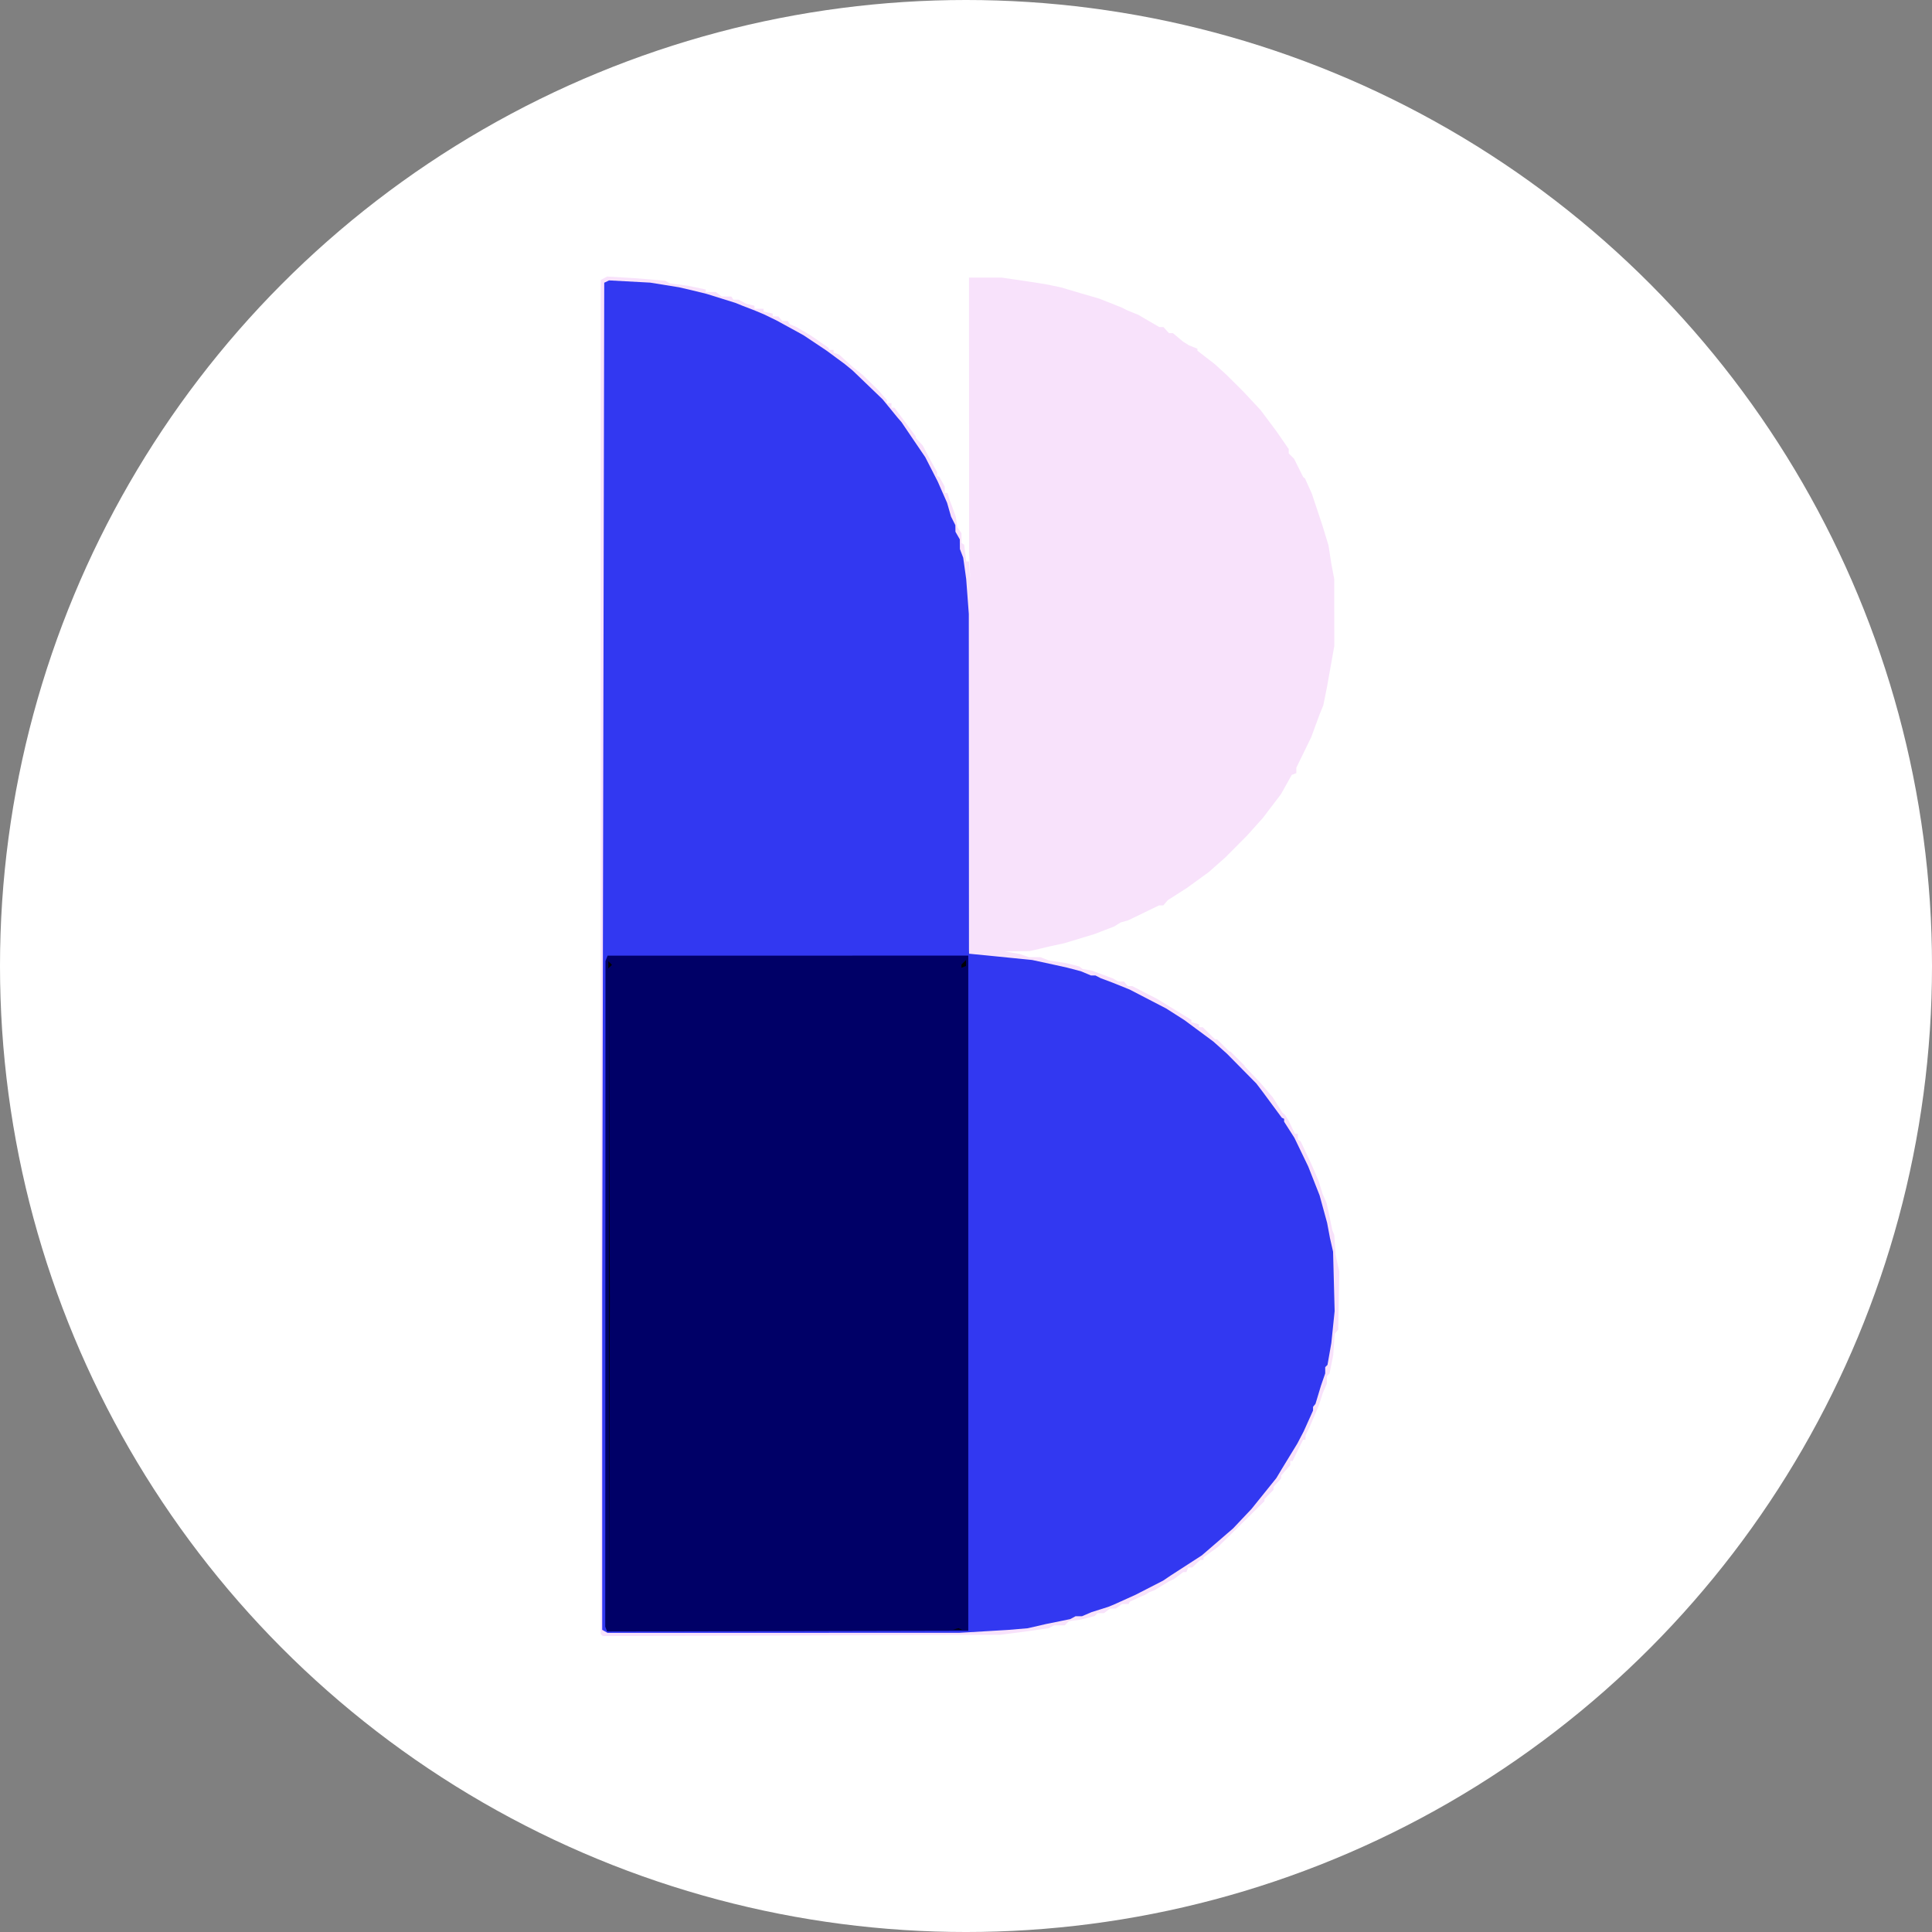
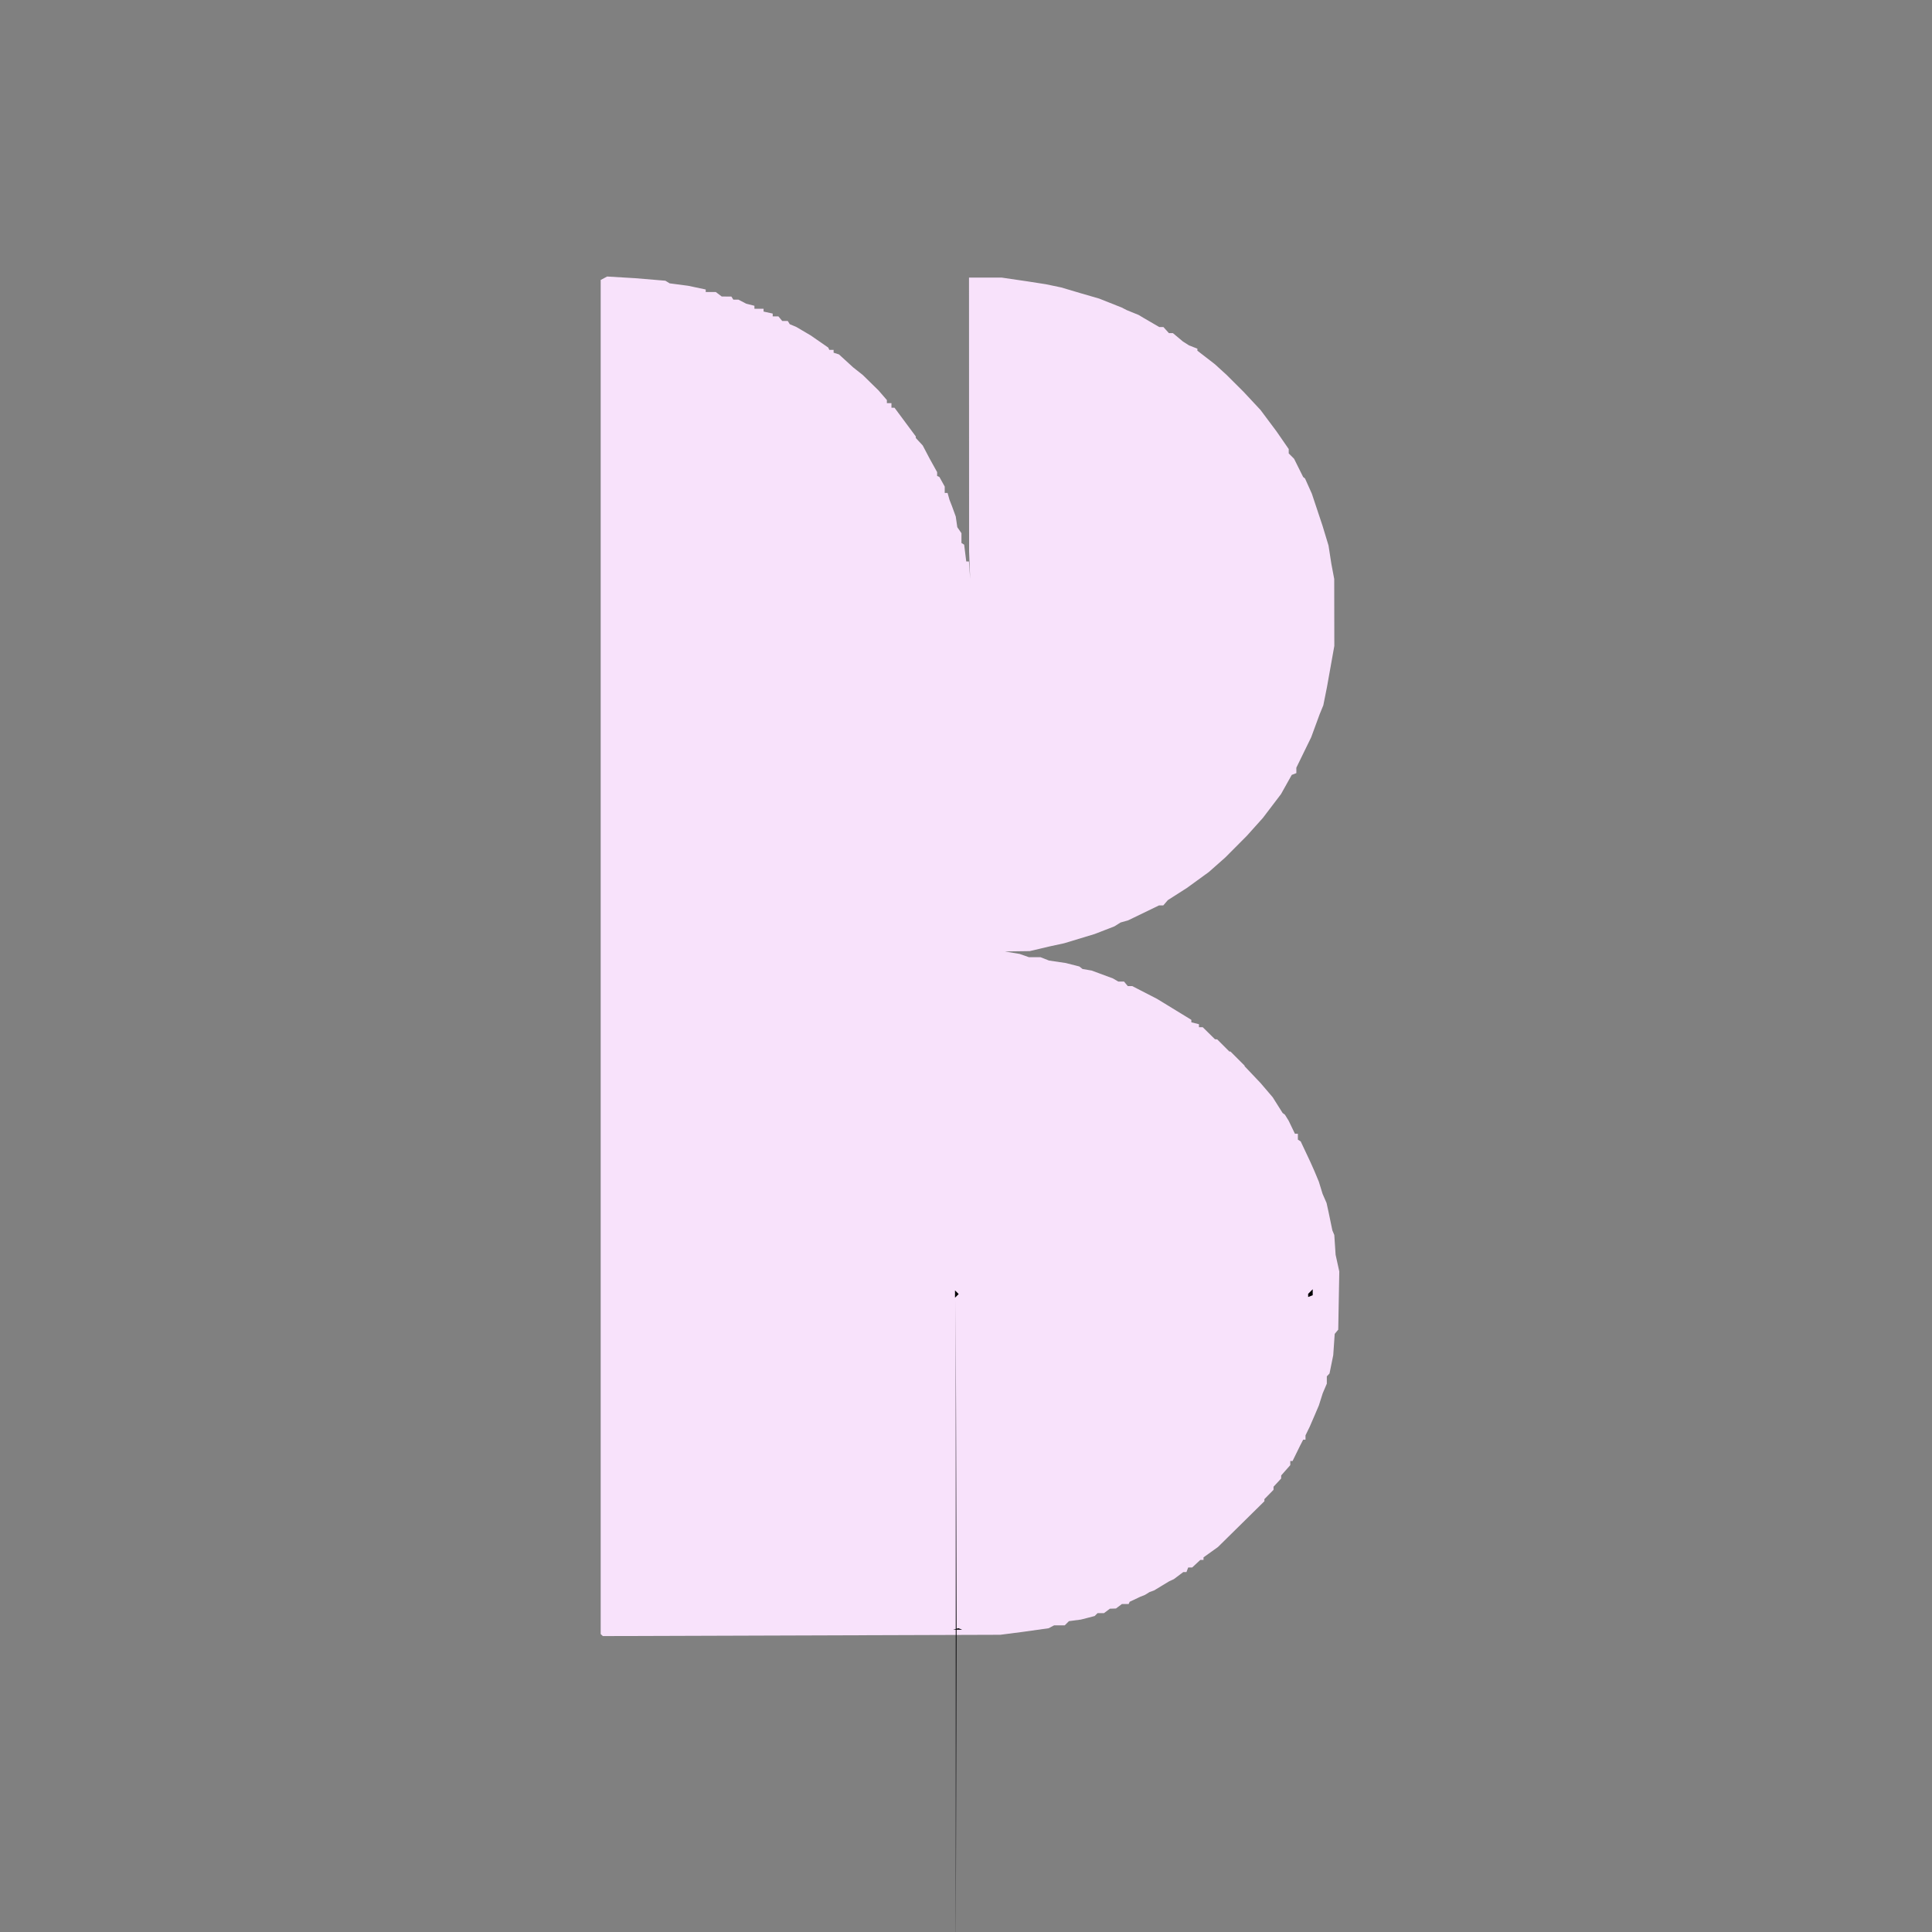
<svg xmlns="http://www.w3.org/2000/svg" xmlns:ns1="http://www.inkscape.org/namespaces/inkscape" xmlns:ns2="http://sodipodi.sourceforge.net/DTD/sodipodi-0.dtd" width="335.829mm" height="335.829mm" viewBox="0 0 335.829 335.829" version="1.1" id="svg832" ns1:version="1.1.2 (0a00cf5339, 2022-02-04)" ns2:docname="badge.svg">
  <rect x="0" y="0" width="335.829" height="335.829" fill="#808080" stroke="none" />
  <ns2:namedview id="namedview834" pagecolor="#ffffff" bordercolor="#666666" borderopacity="1.0" ns1:pageshadow="2" ns1:pageopacity="0" ns1:pagecheckerboard="true" ns1:document-units="mm" showgrid="false" ns1:zoom="0.55433357" ns1:cx="605.23126" ns1:cy="662.95823" ns1:window-width="1920" ns1:window-height="986" ns1:window-x="2560" ns1:window-y="0" ns1:window-maximized="1" ns1:current-layer="g6011" borderlayer="false" />
  <defs id="defs829" />
  <g ns1:label="Layer 1" ns1:groupmode="layer" id="layer1" transform="translate(388.477,-39.33)">
    <g id="g943" transform="translate(-46.539,-26.044)">
      <g id="g2425" transform="translate(-4.627,-8.439)">
        <g id="g6011" transform="translate(2.128,14.408)">
-           <circle style="fill:#ffffff;stroke-width:0.265" id="path6839" cx="-171.524" cy="227.32" r="167.915" />
          <path style="fill:#f8e2fb;stroke-width:0.265" d="m -234.84,343.624 -0.184,-0.184 V 225.754 108.068 l 0.558,-0.298 0.558,-0.298 2.419,0.144 2.419,0.144 2.646,0.221 2.646,0.221 0.367,0.227 0.367,0.227 1.618,0.213 1.618,0.213 1.521,0.322 1.521,0.322 v 0.22 0.22 h 0.875 0.875 l 0.514,0.388 0.514,0.388 0.844,0.008 0.844,0.008 0.164,0.265 0.164,0.265 0.447,0.002 0.447,0.002 0.679,0.354 0.679,0.354 0.71,0.178 0.71,0.178 v 0.26 0.26 h 0.794 0.794 v 0.244 0.244 l 0.794,0.174 0.794,0.174 v 0.244 0.244 h 0.497 0.497 l 0.329,0.397 0.329,0.397 h 0.481 0.481 l 0.174,0.281 0.174,0.281 0.57,0.241 0.57,0.241 1.25,0.735 1.25,0.735 1.528,1.058 1.528,1.058 0.088,0.198 0.088,0.198 h 0.375 0.375 v 0.247 0.247 l 0.467,0.148 0.467,0.148 1.233,1.127 1.233,1.127 0.836,0.661 0.836,0.661 1.367,1.339 1.367,1.339 0.728,0.841 0.728,0.841 v 0.267 0.267 h 0.397 0.397 v 0.397 0.397 h 0.265 0.265 l 1.852,2.496 1.852,2.496 v 0.136 0.136 l 0.602,0.649 0.602,0.649 0.604,1.15 0.604,1.15 0.647,1.166 0.647,1.166 v 0.333 0.333 l 0.198,0.088 0.198,0.088 0.463,0.835 0.463,0.835 v 0.554 0.554 h 0.247 0.247 l 0.167,0.595 0.167,0.595 0.208,0.529 0.208,0.529 0.337,0.926 0.337,0.926 0.134,0.926 0.134,0.926 0.362,0.522 0.362,0.522 v 0.852 0.852 l 0.234,0.144 0.234,0.144 0.182,1.459 0.182,1.459 h 0.233 0.233 l 0.109,1.521 0.109,1.521 -0.095,-2.381 -0.095,-2.381 -0.008,-23.812 -0.008,-23.812 2.851,0.003 2.851,0.003 2.249,0.33 2.249,0.33 1.587,0.247 1.587,0.247 1.323,0.277 1.323,0.277 1.72,0.51 1.72,0.51 1.587,0.46 1.587,0.46 1.968,0.782 1.968,0.782 0.414,0.214 0.414,0.214 1.058,0.432 1.058,0.432 0.397,0.24 0.397,0.24 1.385,0.806 1.385,0.806 h 0.36 0.36 l 0.479,0.529 0.479,0.529 h 0.347 0.347 l 0.87,0.728 0.87,0.728 0.528,0.335 0.528,0.335 0.728,0.287 0.728,0.287 v 0.176 0.176 l 1.521,1.175 1.521,1.175 1.028,0.938 1.028,0.938 1.485,1.482 1.485,1.482 1.455,1.56 1.455,1.56 1.384,1.853 1.384,1.853 1.064,1.54 1.064,1.54 v 0.378 0.378 l 0.465,0.465 0.465,0.465 0.789,1.585 0.789,1.585 0.164,0.132 0.164,0.132 0.593,1.323 0.593,1.323 0.925,2.778 0.925,2.778 0.522,1.72 0.522,1.72 0.246,1.587 0.246,1.587 0.25,1.323 0.25,1.323 0.009,5.821 0.009,5.821 -0.638,3.572 -0.638,3.572 -0.318,1.587 -0.318,1.587 -0.325,0.794 -0.325,0.794 -0.729,1.984 -0.729,1.984 -1.291,2.646 -1.292,2.646 0.002,0.471 0.002,0.471 -0.401,0.154 -0.401,0.154 -0.934,1.67 -0.934,1.67 -1.574,2.07 -1.574,2.07 -1.391,1.551 -1.391,1.551 -1.878,1.888 -1.878,1.888 -1.429,1.263 -1.429,1.263 -1.905,1.383 -1.905,1.383 -1.657,1.058 -1.657,1.058 -0.399,0.463 -0.399,0.463 h -0.373 -0.373 l -2.677,1.295 -2.677,1.295 -0.661,0.188 -0.661,0.188 -0.538,0.338 -0.538,0.338 -1.71,0.662 -1.711,0.662 -2.646,0.803 -2.646,0.803 -1.323,0.287 -1.323,0.287 -1.675,0.396 -1.675,0.396 -2.161,0.031 -2.161,0.031 1.276,0.214 1.276,0.214 0.814,0.284 0.814,0.284 h 1.002 1.002 l 0.745,0.293 0.745,0.293 1.455,0.214 1.455,0.214 1.18,0.301 1.18,0.301 0.275,0.217 0.275,0.217 0.794,0.136 0.794,0.136 1.852,0.686 1.852,0.686 0.459,0.269 0.459,0.269 h 0.5 0.5 l 0.329,0.397 0.329,0.397 h 0.39 0.39 l 2.157,1.111 2.157,1.111 2.977,1.821 2.977,1.821 v 0.214 0.214 l 0.661,0.166 0.661,0.166 v 0.26 0.26 l 0.331,0.002 0.331,0.002 1.058,1.043 1.058,1.043 0.198,0.013 0.198,0.013 1.058,1.058 1.058,1.058 h 0.098 0.098 l 1.225,1.225 1.225,1.225 v 0.051 0.051 l 1.389,1.464 1.389,1.464 1.051,1.23 1.051,1.23 0.864,1.37 0.864,1.37 0.202,0.15 0.202,0.15 0.326,0.529 0.326,0.529 0.54,1.124 0.54,1.124 h 0.258 0.258 v 0.514 0.514 l 0.244,0.151 0.244,0.151 0.839,1.783 0.839,1.783 0.353,0.794 0.353,0.794 0.386,0.926 0.386,0.926 0.325,1.058 0.325,1.058 0.346,0.794 0.346,0.794 0.174,0.794 0.174,0.794 0.33,1.587 0.33,1.587 0.167,0.397 0.167,0.397 0.115,1.72 0.115,1.72 0.32,1.455 0.32,1.455 -0.092,5.053 -0.092,5.053 -0.307,0.371 -0.307,0.371 -0.128,1.852 -0.128,1.852 -0.322,1.587 -0.322,1.587 -0.235,0.251 -0.235,0.251 v 0.635 0.635 l -0.356,0.834 -0.356,0.834 -0.336,1.058 -0.336,1.058 -0.395,0.926 -0.395,0.926 -0.401,0.926 -0.401,0.926 -0.365,0.749 -0.365,0.749 v 0.375 0.375 h -0.202 -0.202 l -0.261,0.505 -0.261,0.505 -0.66,1.347 -0.66,1.347 h -0.2 -0.2 v 0.361 0.361 l -0.79,0.896 -0.79,0.896 -0.004,0.267 -0.004,0.267 -0.661,0.713 -0.661,0.713 v 0.267 0.267 l -0.794,0.812 -0.794,0.812 v 0.183 0.183 l -4.035,3.977 -4.035,3.977 -1.257,0.902 -1.257,0.902 v 0.22 0.22 h -0.276 -0.276 l -0.713,0.661 -0.713,0.661 h -0.342 -0.342 l -0.152,0.397 -0.152,0.397 h -0.277 -0.277 l -0.819,0.615 -0.819,0.615 -0.397,0.182 -0.397,0.182 -1.323,0.799 -1.323,0.799 -0.397,0.143 -0.397,0.143 -0.397,0.247 -0.397,0.247 -0.397,0.156 -0.397,0.156 -0.926,0.437 -0.926,0.437 -0.088,0.198 -0.088,0.198 h -0.589 -0.589 l -0.514,0.388 -0.514,0.388 -0.529,0.017 -0.529,0.017 -0.514,0.388 -0.514,0.388 h -0.558 -0.558 l -0.251,0.249 -0.251,0.249 -1.191,0.307 -1.191,0.307 -1.044,0.138 -1.044,0.138 -0.364,0.364 -0.364,0.364 h -0.925 -0.925 l -0.469,0.251 -0.469,0.251 -2.226,0.314 -2.226,0.314 -1.984,0.256 -1.984,0.256 -34.543,0.113 -34.543,0.113 -0.184,-0.184 z" id="path6019" ns2:nodetypes="cccccccccccccccccccccccccccccccccccccccccccccccccccccccccccccccccccccccccccccccccccccccccccccccccccccccccccccccccccccccccccccccccccccccccccccccccccccccccccccccccccccccccccccccccccccccccccccccccccccccccccccccccccccccccccccccccccccccccccccccccccccccccccccccccccccccccccccccccccccccccccccccccccccccccccccccccccccccccccccccccccccccccccccccccccccccccccccccccccccccccccccccccccccccccccccccccccccccccccccccccccccccccccccccccccccccccccccccccccc" />
-           <path style="fill:#3238f1;stroke-width:0.265" d="m -234.297,342.978 -0.463,-0.27 4e-5,-29.554 4e-5,-29.554 0.176,-87.525 0.176,-87.525 0.419,-0.202 0.419,-0.202 3.572,0.193 3.572,0.193 2.514,0.406 2.514,0.406 1.058,0.245 1.058,0.245 1.323,0.323 1.323,0.323 2.514,0.786 2.514,0.786 0.529,0.215 0.529,0.215 1.191,0.462 1.191,0.462 0.794,0.334 0.794,0.334 1.058,0.514 1.058,0.514 1.852,1.012 1.852,1.012 0.529,0.295 0.529,0.295 1.992,1.332 1.992,1.332 1.565,1.156 1.565,1.156 0.672,0.55 0.672,0.55 2.616,2.514 2.616,2.514 1.297,1.587 1.297,1.587 0.345,0.397 0.345,0.397 0.893,1.323 0.893,1.323 1.169,1.719 1.169,1.719 1.083,2.118 1.083,2.118 0.815,1.852 0.815,1.852 0.341,1.191 0.341,1.191 0.377,0.749 0.377,0.749 0.009,0.574 0.009,0.574 0.378,0.661 0.378,0.661 0.009,0.843 0.009,0.843 0.286,0.745 0.286,0.745 0.26,1.852 0.26,1.852 0.228,3.043 0.228,3.043 0.013,29.104 0.013,29.104 0.007,0.423 0.007,0.423 3.373,0.335 3.373,0.335 2.117,0.213 2.117,0.213 1.984,0.43 1.984,0.43 1.058,0.235 1.058,0.235 1.191,0.312 1.191,0.312 0.869,0.366 0.869,0.366 h 0.391 0.391 l 0.459,0.237 0.459,0.237 1.058,0.398 1.058,0.398 1.455,0.587 1.455,0.587 3.175,1.646 3.175,1.646 1.587,1.012 1.587,1.012 2.514,1.861 2.514,1.861 1.191,1.065 1.191,1.065 2.547,2.582 2.547,2.582 0.556,0.731 0.556,0.731 1.66,2.249 1.66,2.249 0.198,0.088 0.198,0.088 v 0.255 0.255 l 0.894,1.398 0.894,1.398 1.201,2.492 1.201,2.492 0.99,2.514 0.99,2.514 0.651,2.381 0.651,2.381 0.248,1.323 0.248,1.323 0.271,1.191 0.271,1.191 0.136,5.159 0.136,5.159 -0.288,2.778 -0.288,2.778 -0.333,1.898 -0.333,1.898 -0.198,0.197 -0.198,0.197 v 0.542 0.542 l -0.369,1.067 -0.369,1.067 -0.479,1.587 -0.479,1.587 -0.21,0.251 -0.21,0.251 v 0.326 0.325 l -0.81,1.804 -0.81,1.804 -0.552,1.058 -0.552,1.058 -1.351,2.213 -1.351,2.213 -0.475,0.794 -0.475,0.794 -2.16,2.682 -2.16,2.682 -1.599,1.692 -1.599,1.692 -2.718,2.344 -2.718,2.344 -2.706,1.75 -2.706,1.75 -0.661,0.447 -0.661,0.447 -1.984,1.017 -1.984,1.017 -0.397,0.206 -0.397,0.206 -1.852,0.835 -1.852,0.835 -0.529,0.219 -0.529,0.219 -1.455,0.46 -1.455,0.46 -0.834,0.357 -0.834,0.357 h -0.559 -0.559 l -0.459,0.248 -0.459,0.248 -2.117,0.431 -2.117,0.431 -1.587,0.366 -1.587,0.366 -1.72,0.144 -1.72,0.144 -4.233,0.253 -4.233,0.253 -30.559,0.005 -30.559,0.005 -0.463,-0.27 z" id="path6017" ns2:nodetypes="cccccccccccccccccccccccccccccccccccccccccccccccccccccccccccccccccccccccccccccccccccccccccccccccccccccccccccccccccccccccccccccccccccccccccccccccccccccccccccccccccccccccccccccccccccccccc" />
-           <path style="fill:#000067;stroke-width:0.265" d="m -234.071,342.579 -0.162,-0.423 0.021,-57.853 0.021,-57.853 0.183,-0.464 0.183,-0.464 31.349,-0.006 31.349,-0.006 v 58.679 58.679 l -31.391,0.067 -31.391,0.067 -0.162,-0.423 z" id="path6015" ns2:nodetypes="cccccccccccccc" />
-           <path style="fill:#010103;stroke-width:0.265" d="m -173.305,342.551 0.468,-0.122 0.326,0.132 0.326,0.132 -0.794,-0.01 -0.794,-0.01 0.468,-0.122 z m -60.266,-57.231 v -57.282 l 0.069,28.641 0.069,28.641 -0.069,28.641 -0.069,28.641 z m -0.13,-58.208 v -0.635 l 0.318,0.318 0.318,0.318 -0.318,0.318 -0.318,0.318 z m 61.383,0.237 v -0.275 l 0.397,-0.397 0.397,-0.397 v 0.52 0.52 l -0.397,0.152 -0.397,0.152 z" id="path6013" ns2:nodetypes="ccccccccccccccccccccccccccccccc" />
+           <path style="fill:#010103;stroke-width:0.265" d="m -173.305,342.551 0.468,-0.122 0.326,0.132 0.326,0.132 -0.794,-0.01 -0.794,-0.01 0.468,-0.122 z v -57.282 l 0.069,28.641 0.069,28.641 -0.069,28.641 -0.069,28.641 z m -0.13,-58.208 v -0.635 l 0.318,0.318 0.318,0.318 -0.318,0.318 -0.318,0.318 z m 61.383,0.237 v -0.275 l 0.397,-0.397 0.397,-0.397 v 0.52 0.52 l -0.397,0.152 -0.397,0.152 z" id="path6013" ns2:nodetypes="ccccccccccccccccccccccccccccccc" />
        </g>
      </g>
    </g>
  </g>
</svg>